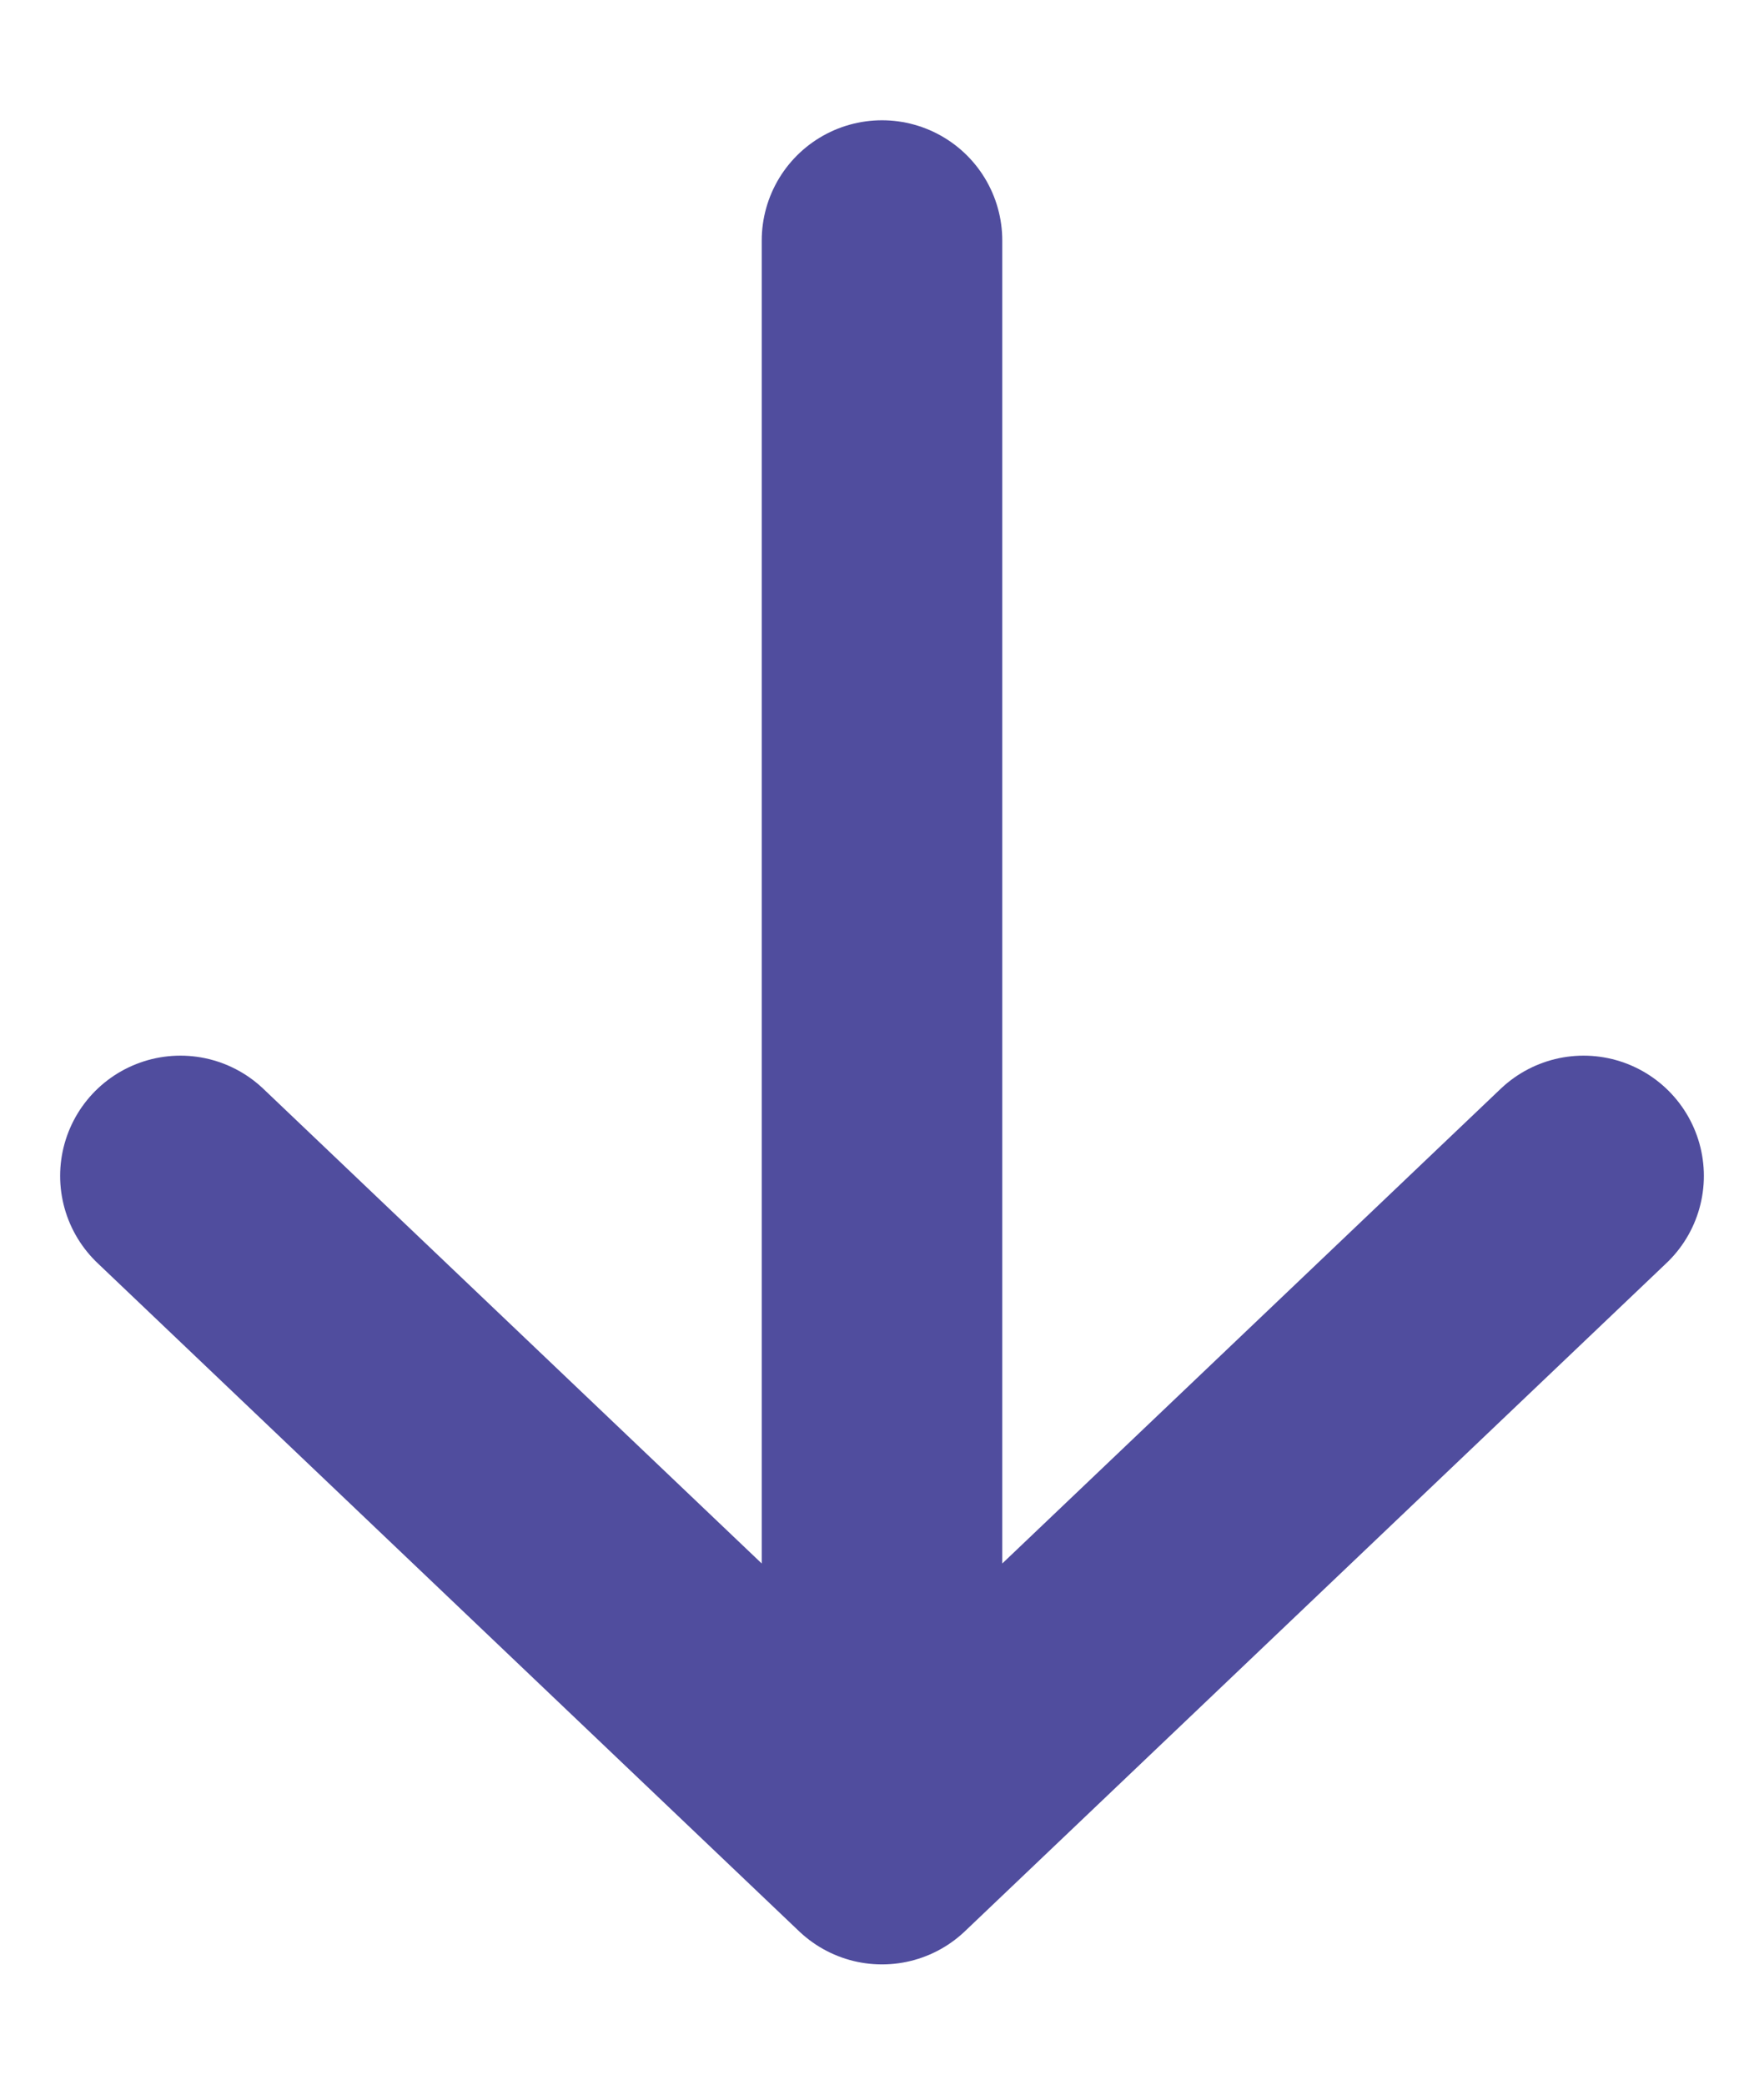
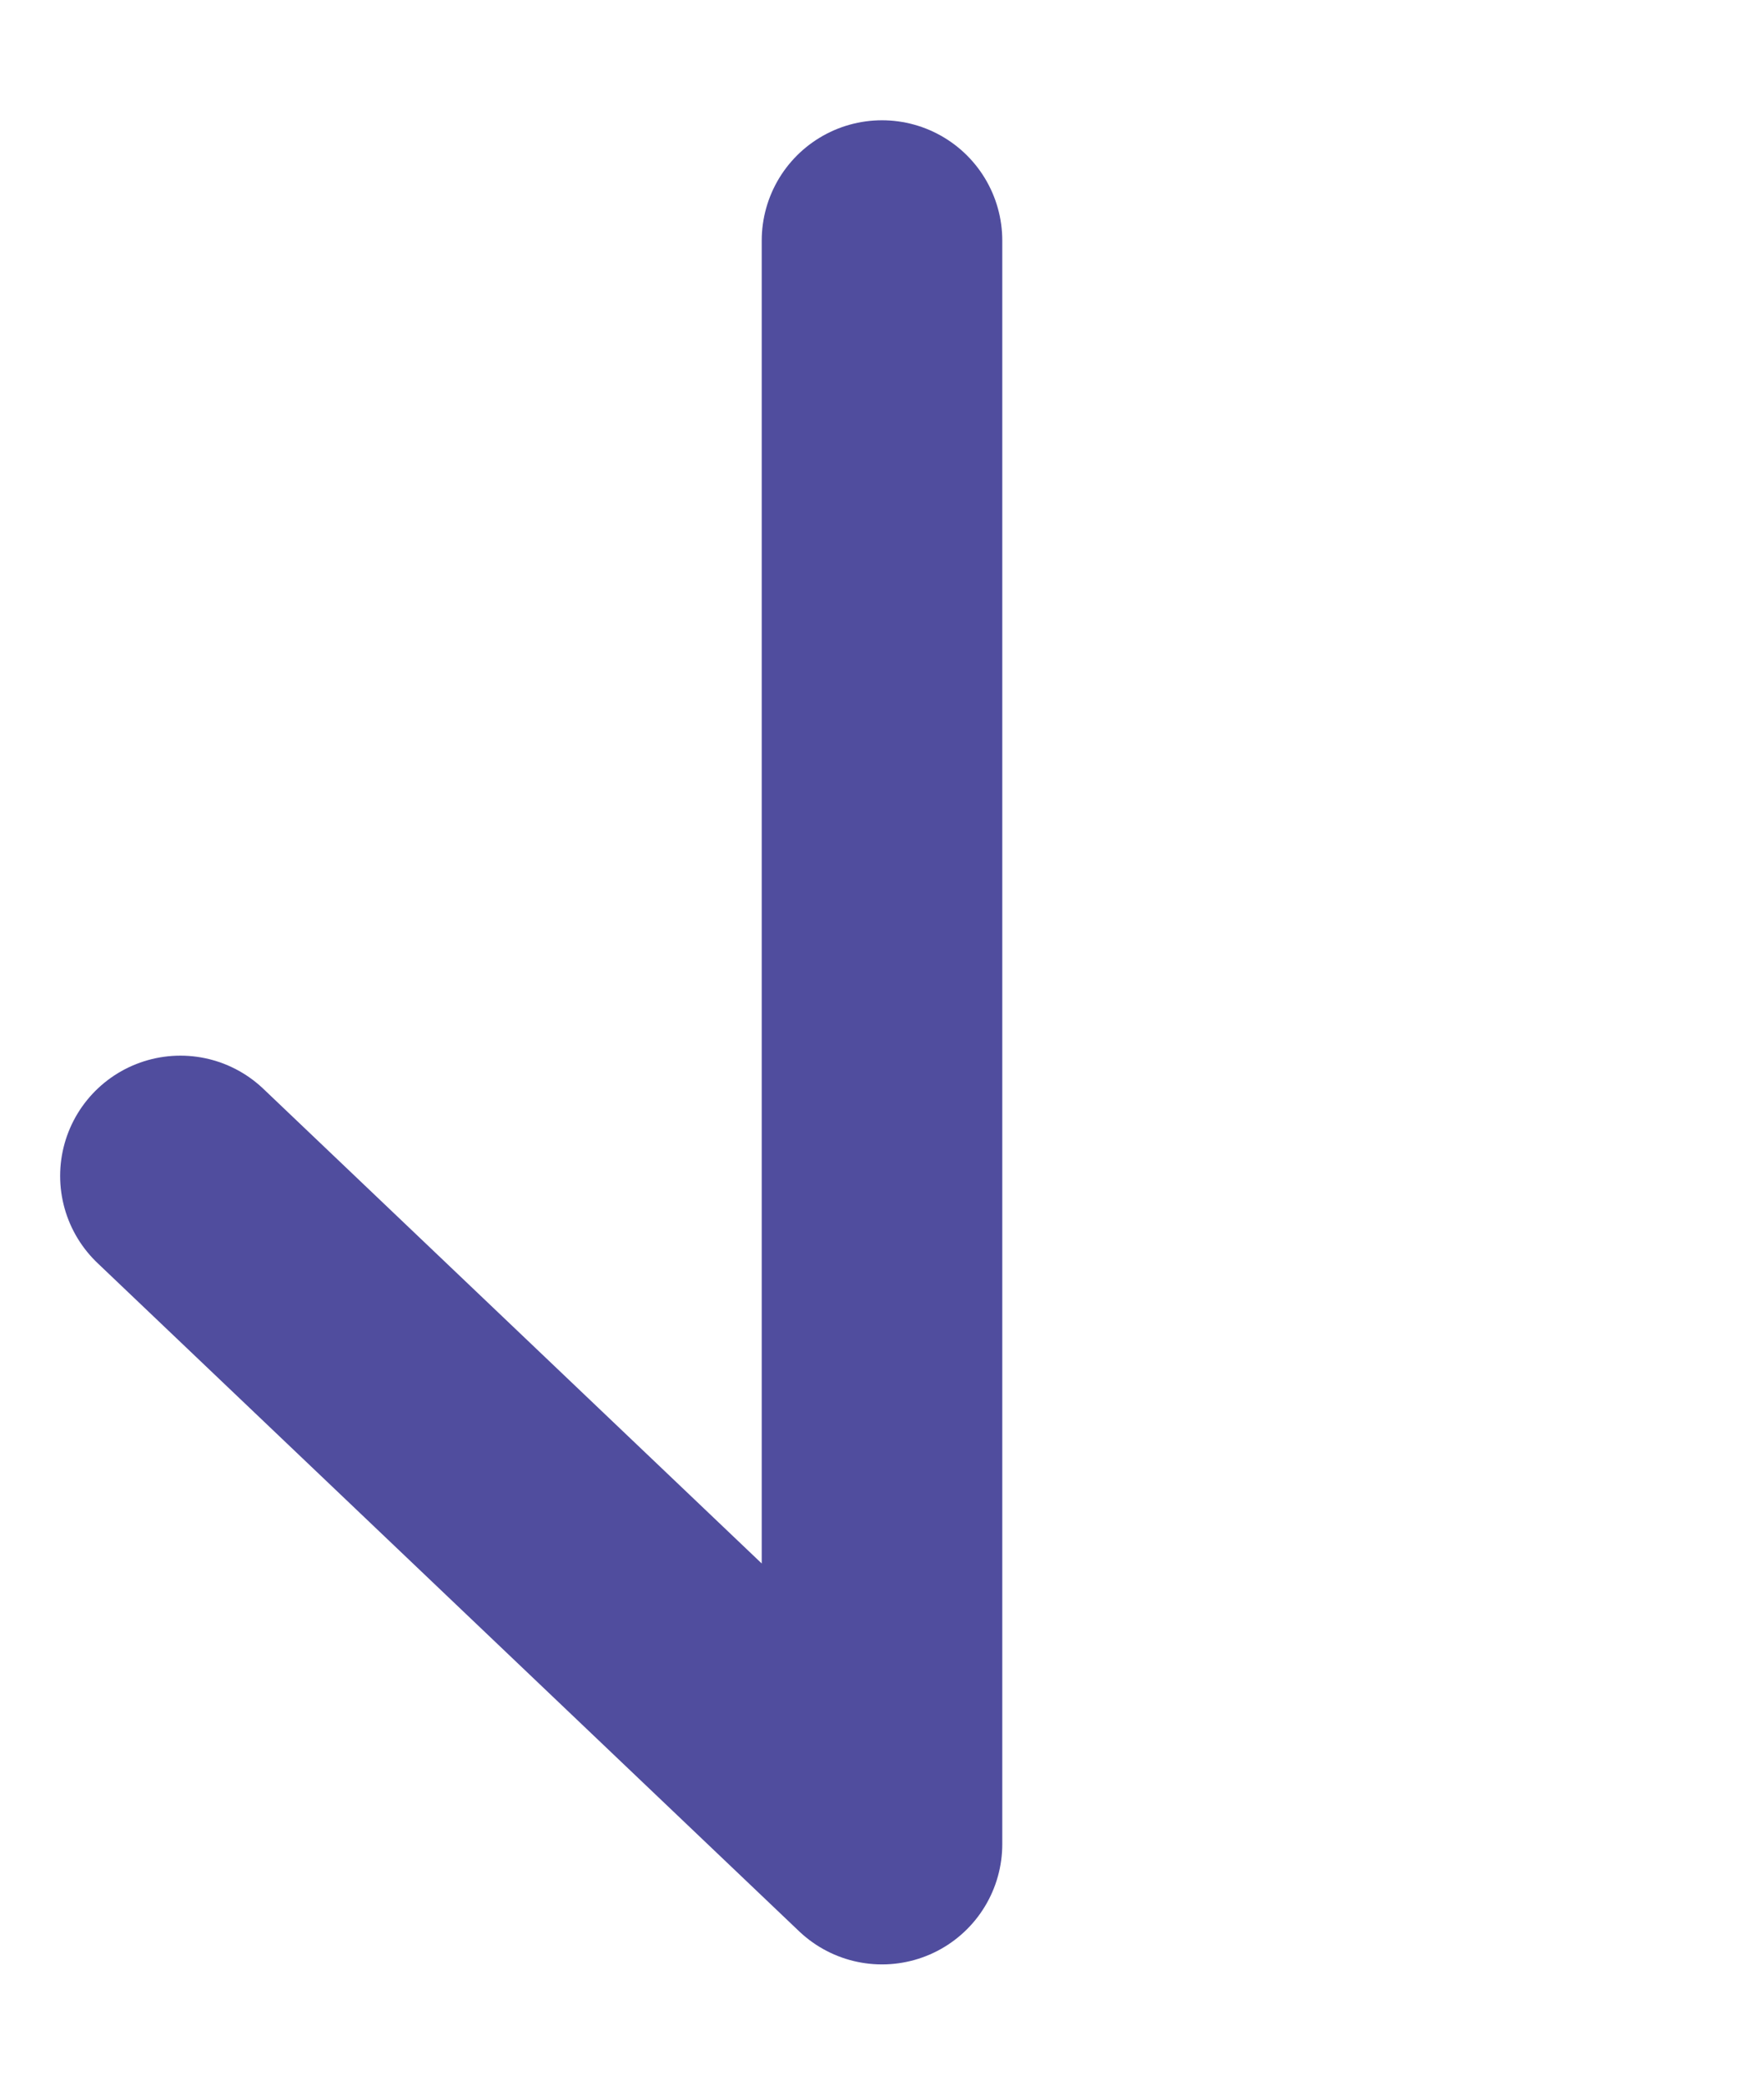
<svg xmlns="http://www.w3.org/2000/svg" width="11" height="13" viewBox="0 0 11 13" fill="none">
-   <path id="Icon" d="M9.875 7.333L5.5 11.5M5.5 11.5L1.125 7.333M5.5 11.5L5.5 1.5" stroke="#504D9E" stroke-width="1.5" stroke-linecap="round" stroke-linejoin="round" />
+   <path id="Icon" d="M9.875 7.333M5.5 11.5L1.125 7.333M5.5 11.5L5.5 1.5" stroke="#504D9E" stroke-width="1.5" stroke-linecap="round" stroke-linejoin="round" />
</svg>